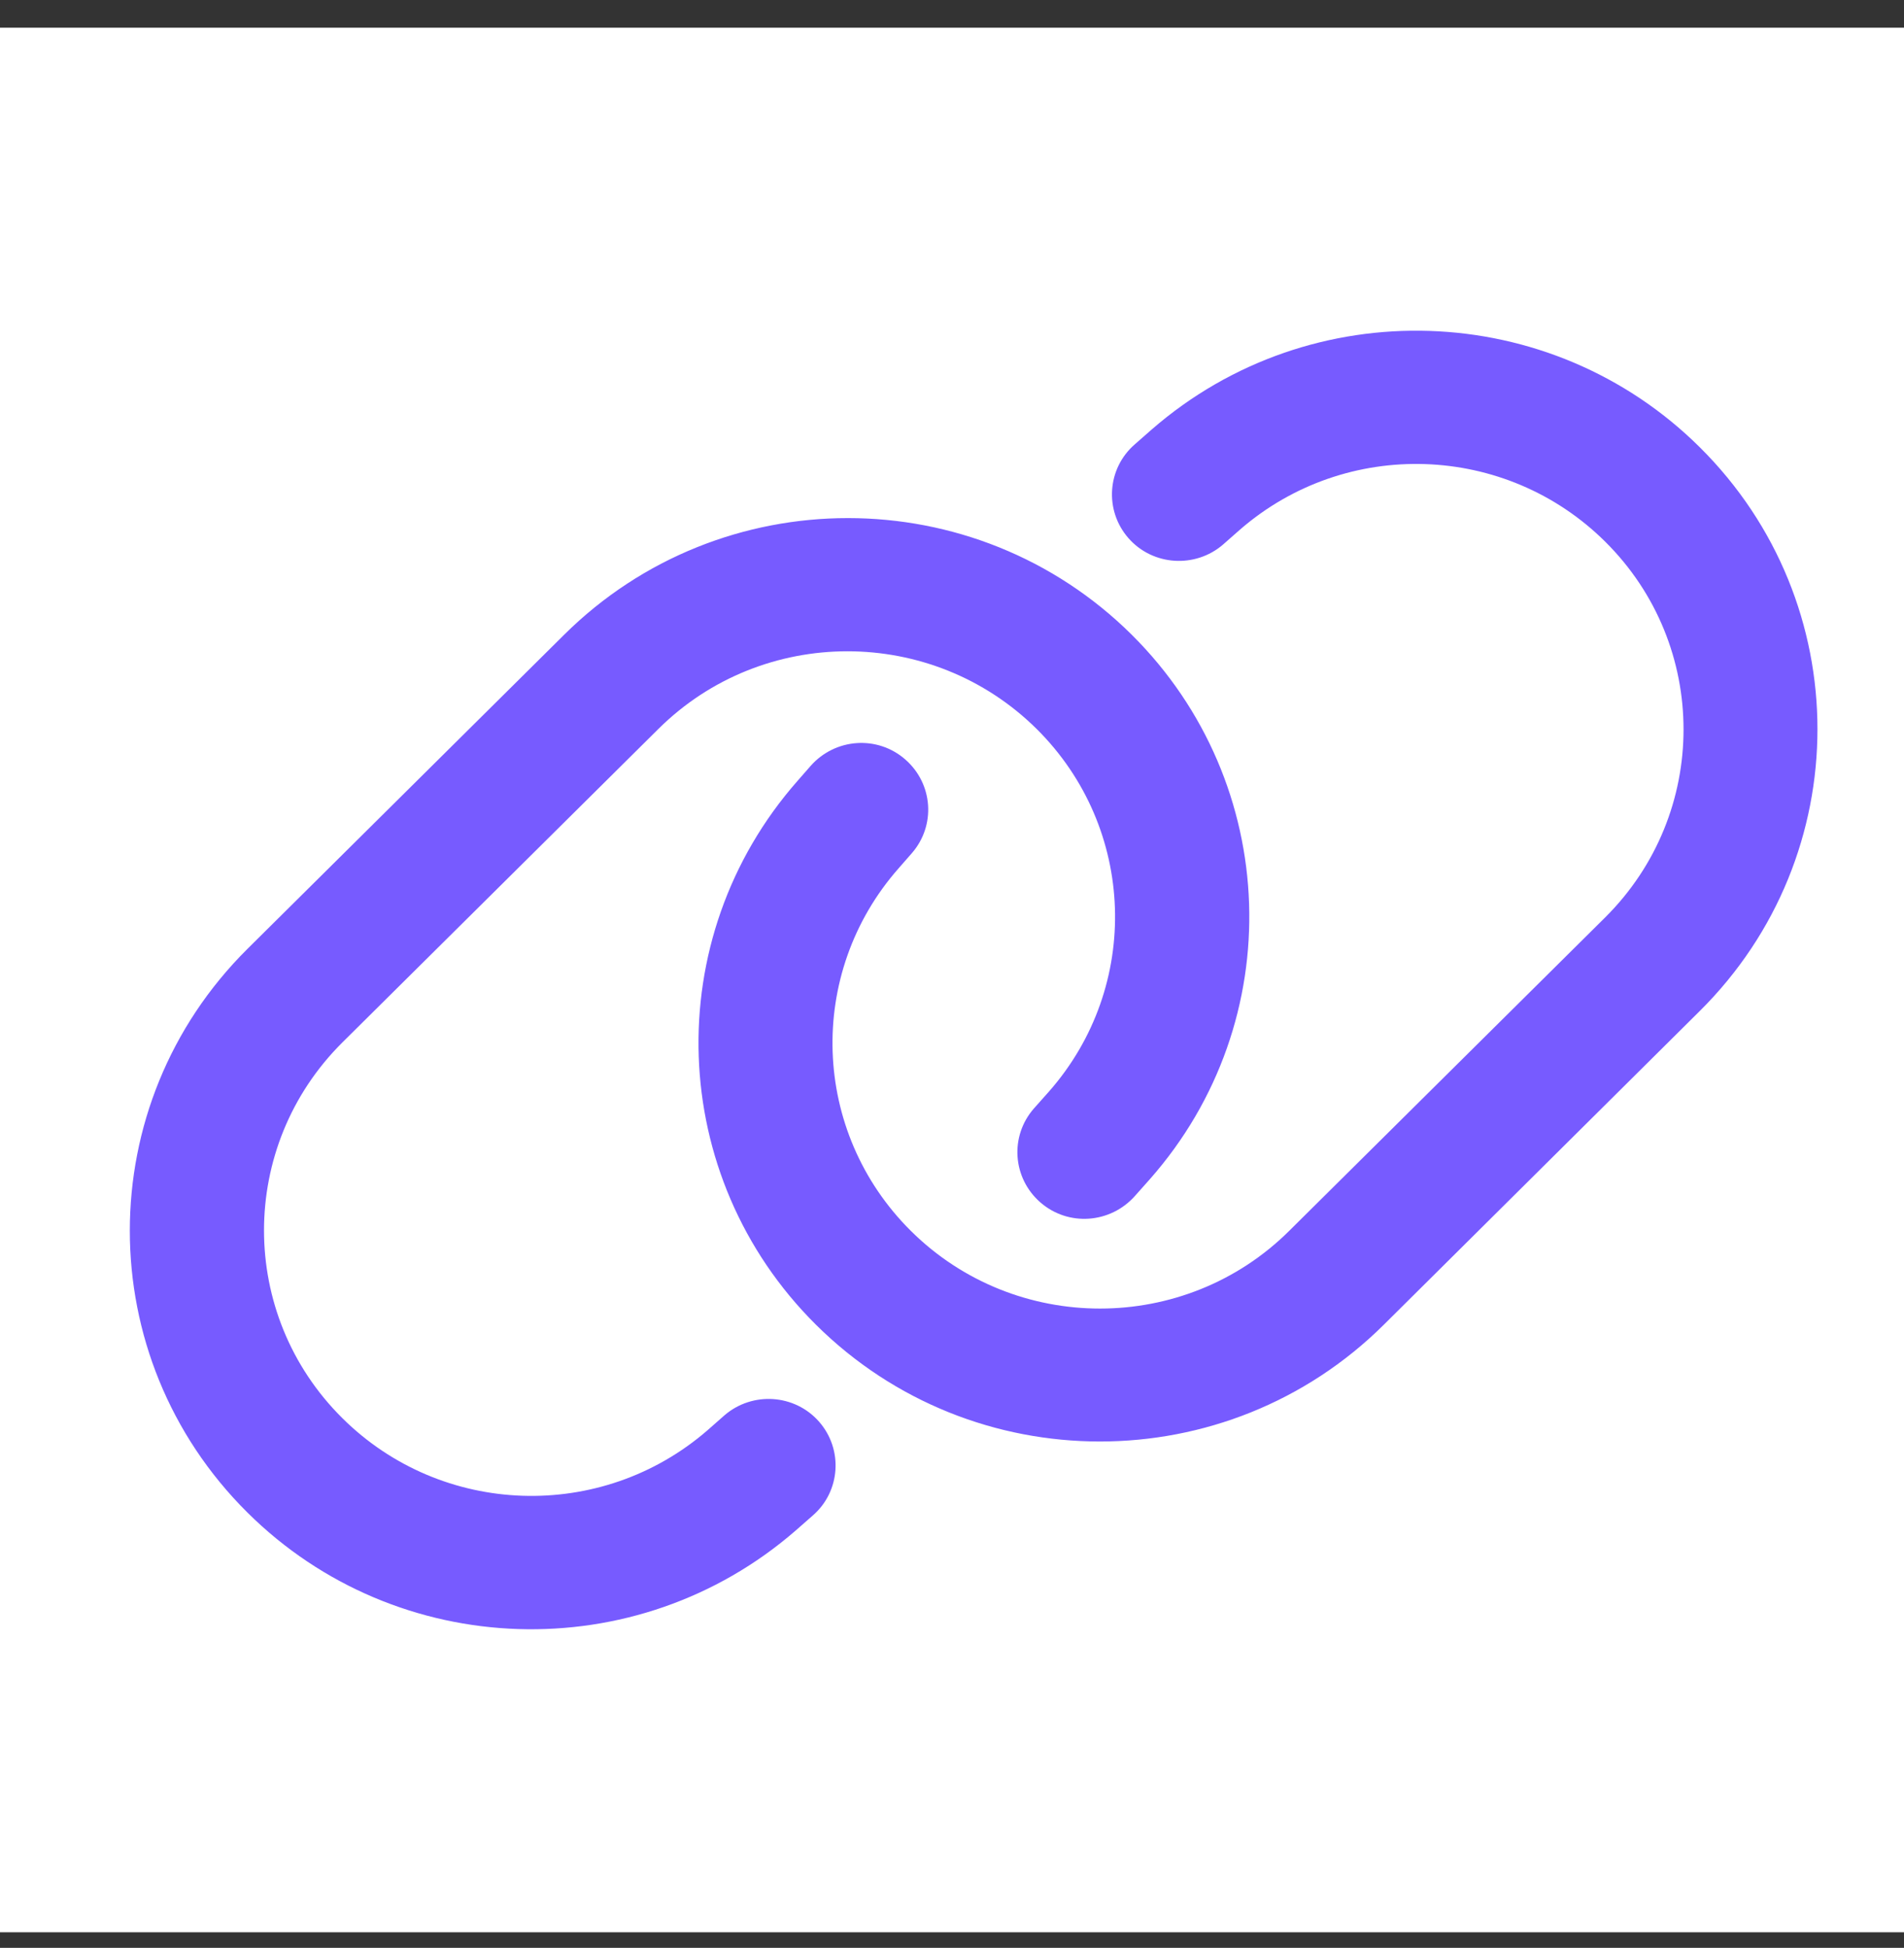
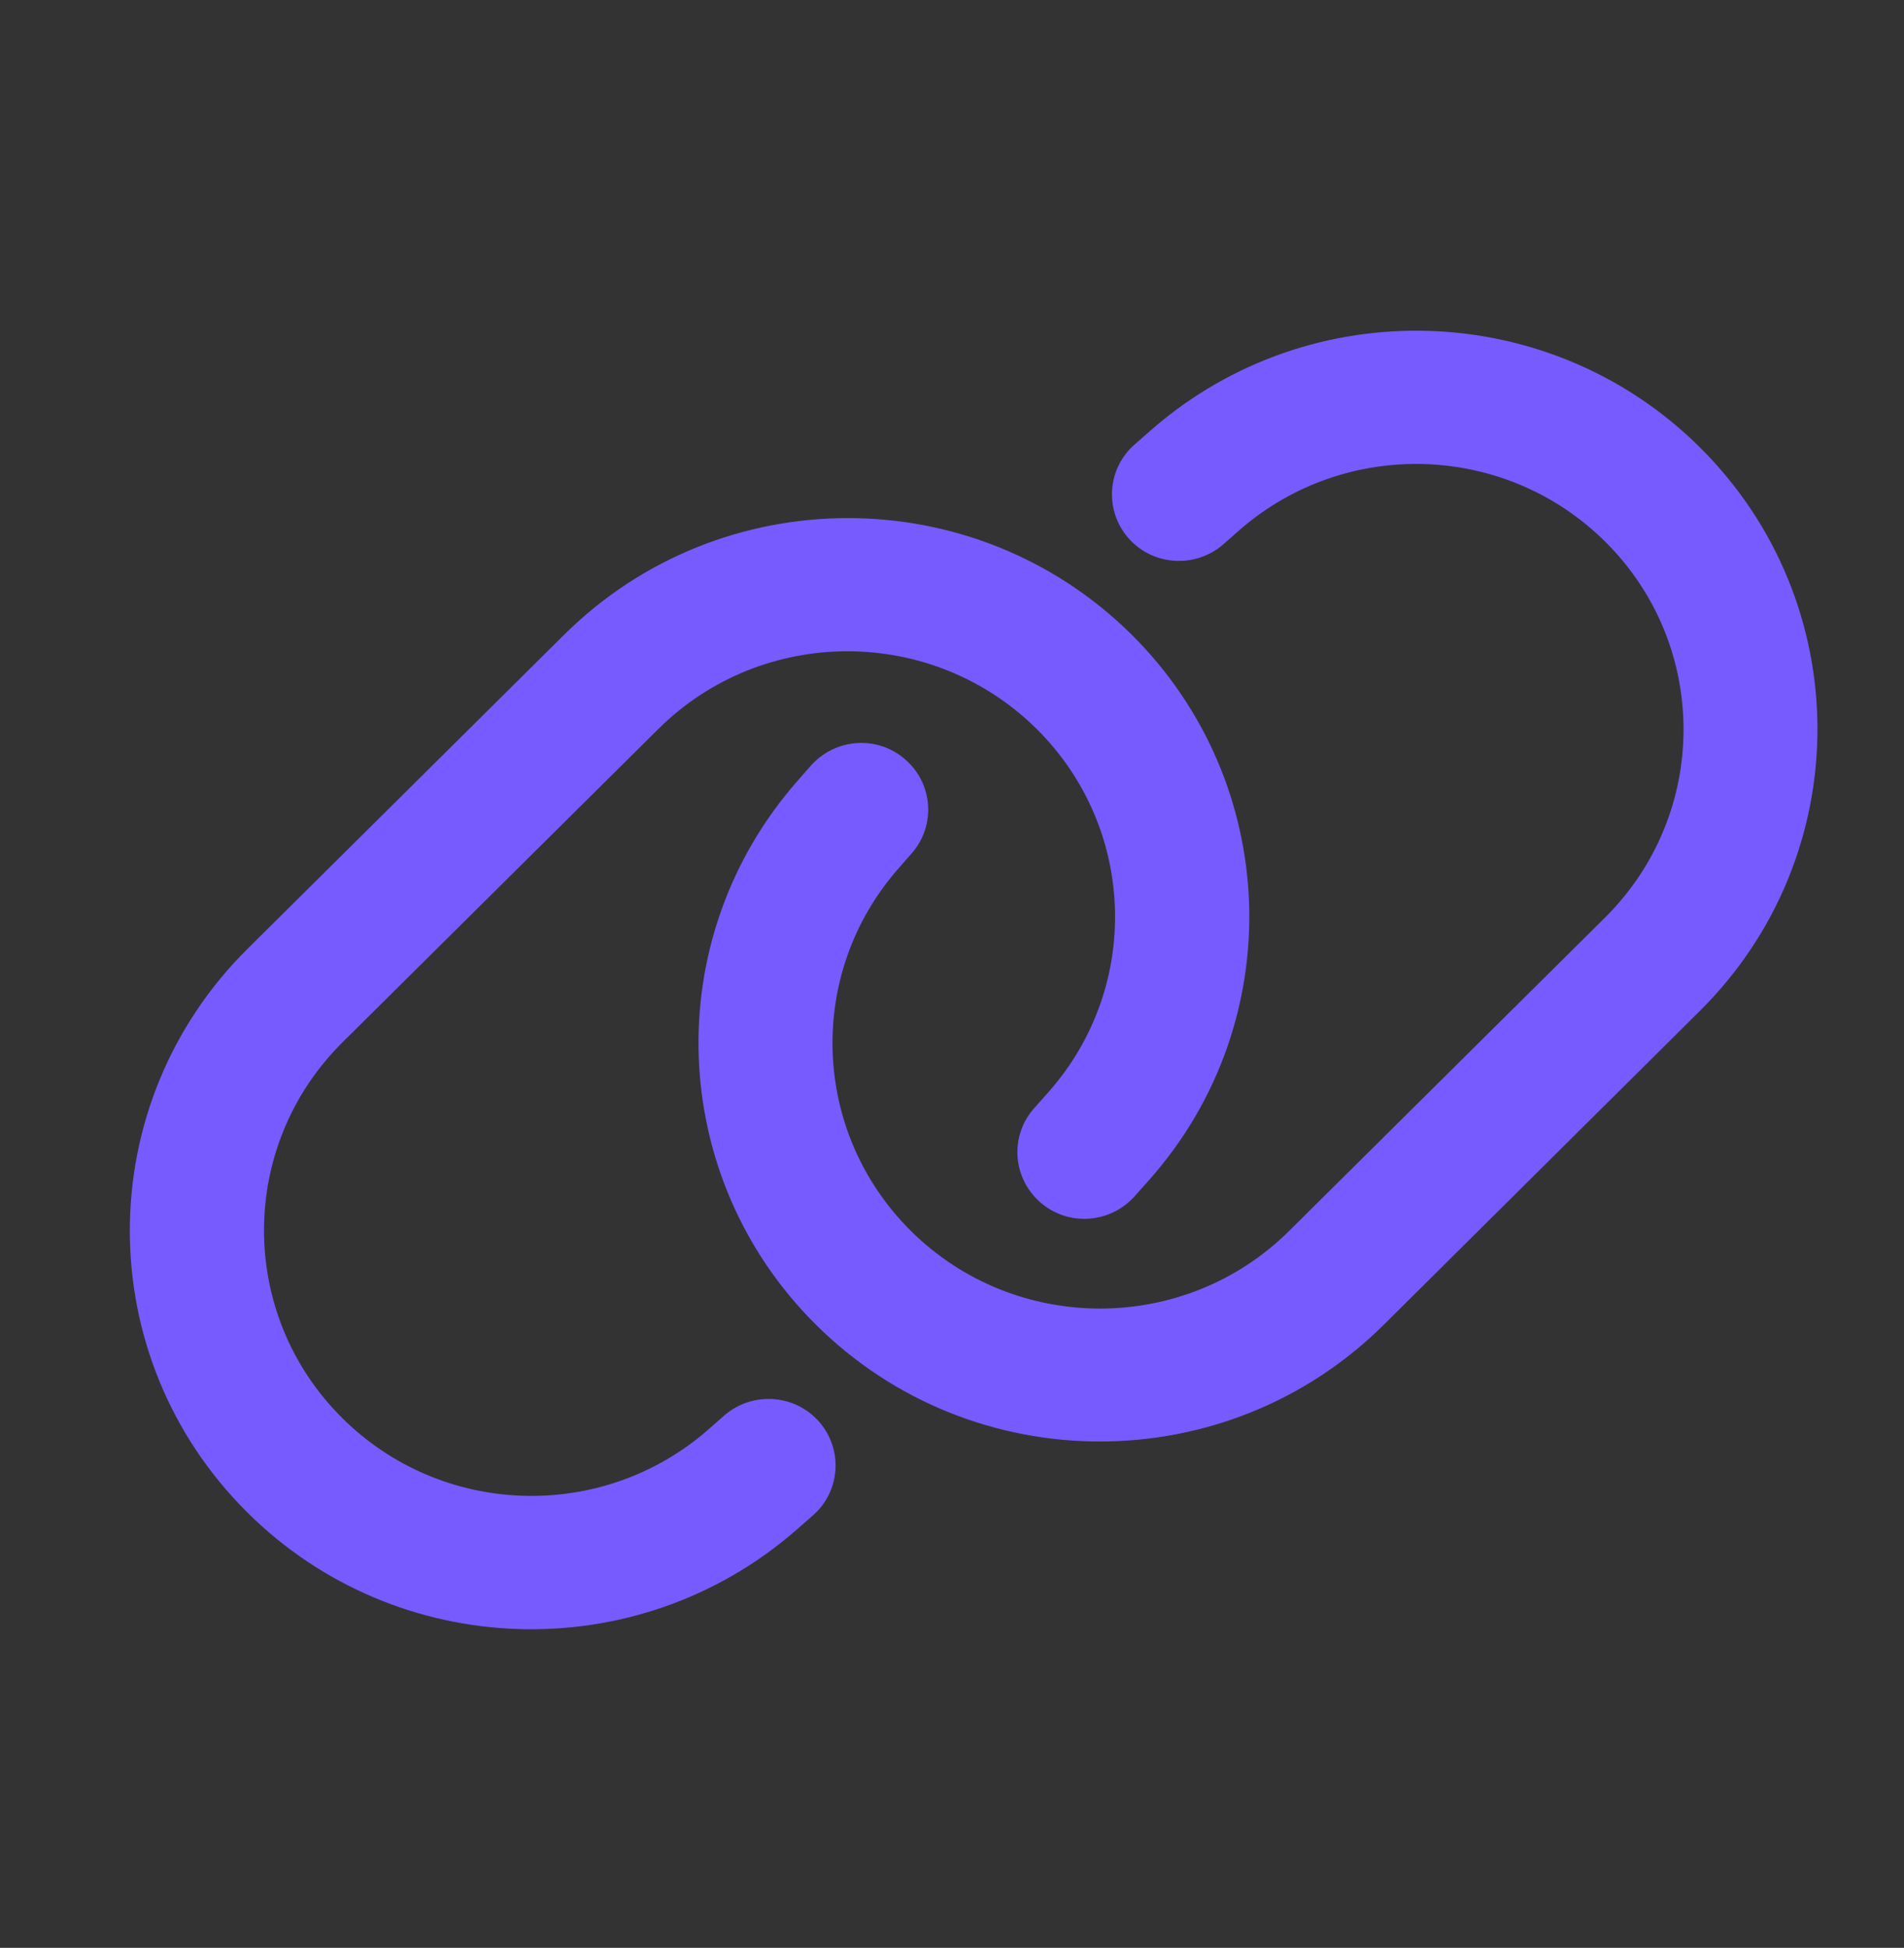
<svg xmlns="http://www.w3.org/2000/svg" width="44" height="45" viewBox="0 0 44 45" fill="none">
  <rect x="0" y="0" width="44" height="45" fill="#333333" stroke="none" />
-   <rect width="44" height="44" transform="translate(0 0.64)" fill="white" />
  <path d="M39.282 23.355C42.906 19.759 42.906 13.93 39.282 10.334C35.833 6.911 30.295 6.725 26.62 9.918L26.227 10.263C25.582 10.82 25.517 11.793 26.078 12.433C26.639 13.072 27.619 13.136 28.264 12.58L28.657 12.234C31.107 10.11 34.795 10.231 37.097 12.516C39.508 14.909 39.508 18.793 37.097 21.192L29.792 28.436C27.381 30.829 23.461 30.829 21.049 28.436C18.748 26.151 18.625 22.491 20.766 20.06L21.069 19.714C21.63 19.074 21.565 18.108 20.92 17.545C20.276 16.982 19.302 17.052 18.735 17.692L18.432 18.038C15.221 21.685 15.408 27.182 18.857 30.605C22.481 34.201 28.354 34.201 31.978 30.605L39.282 23.355ZM5.718 21.922C2.094 25.518 2.094 31.347 5.718 34.943C9.173 38.373 14.712 38.552 18.387 35.359L18.78 35.014C19.425 34.457 19.489 33.484 18.928 32.844C18.367 32.205 17.387 32.141 16.742 32.697L16.349 33.043C13.899 35.167 10.211 35.046 7.91 32.761C5.498 30.368 5.498 26.484 7.91 24.085L15.214 16.841C17.626 14.448 21.539 14.448 23.957 16.841C26.259 19.126 26.381 22.786 24.241 25.217L23.893 25.608C23.332 26.247 23.396 27.214 24.041 27.777C24.686 28.34 25.659 28.269 26.227 27.63L26.575 27.239C29.792 23.592 29.605 18.095 26.156 14.666C22.532 11.07 16.659 11.07 13.035 14.666L5.718 21.922Z" fill="#775BFF" />
</svg>